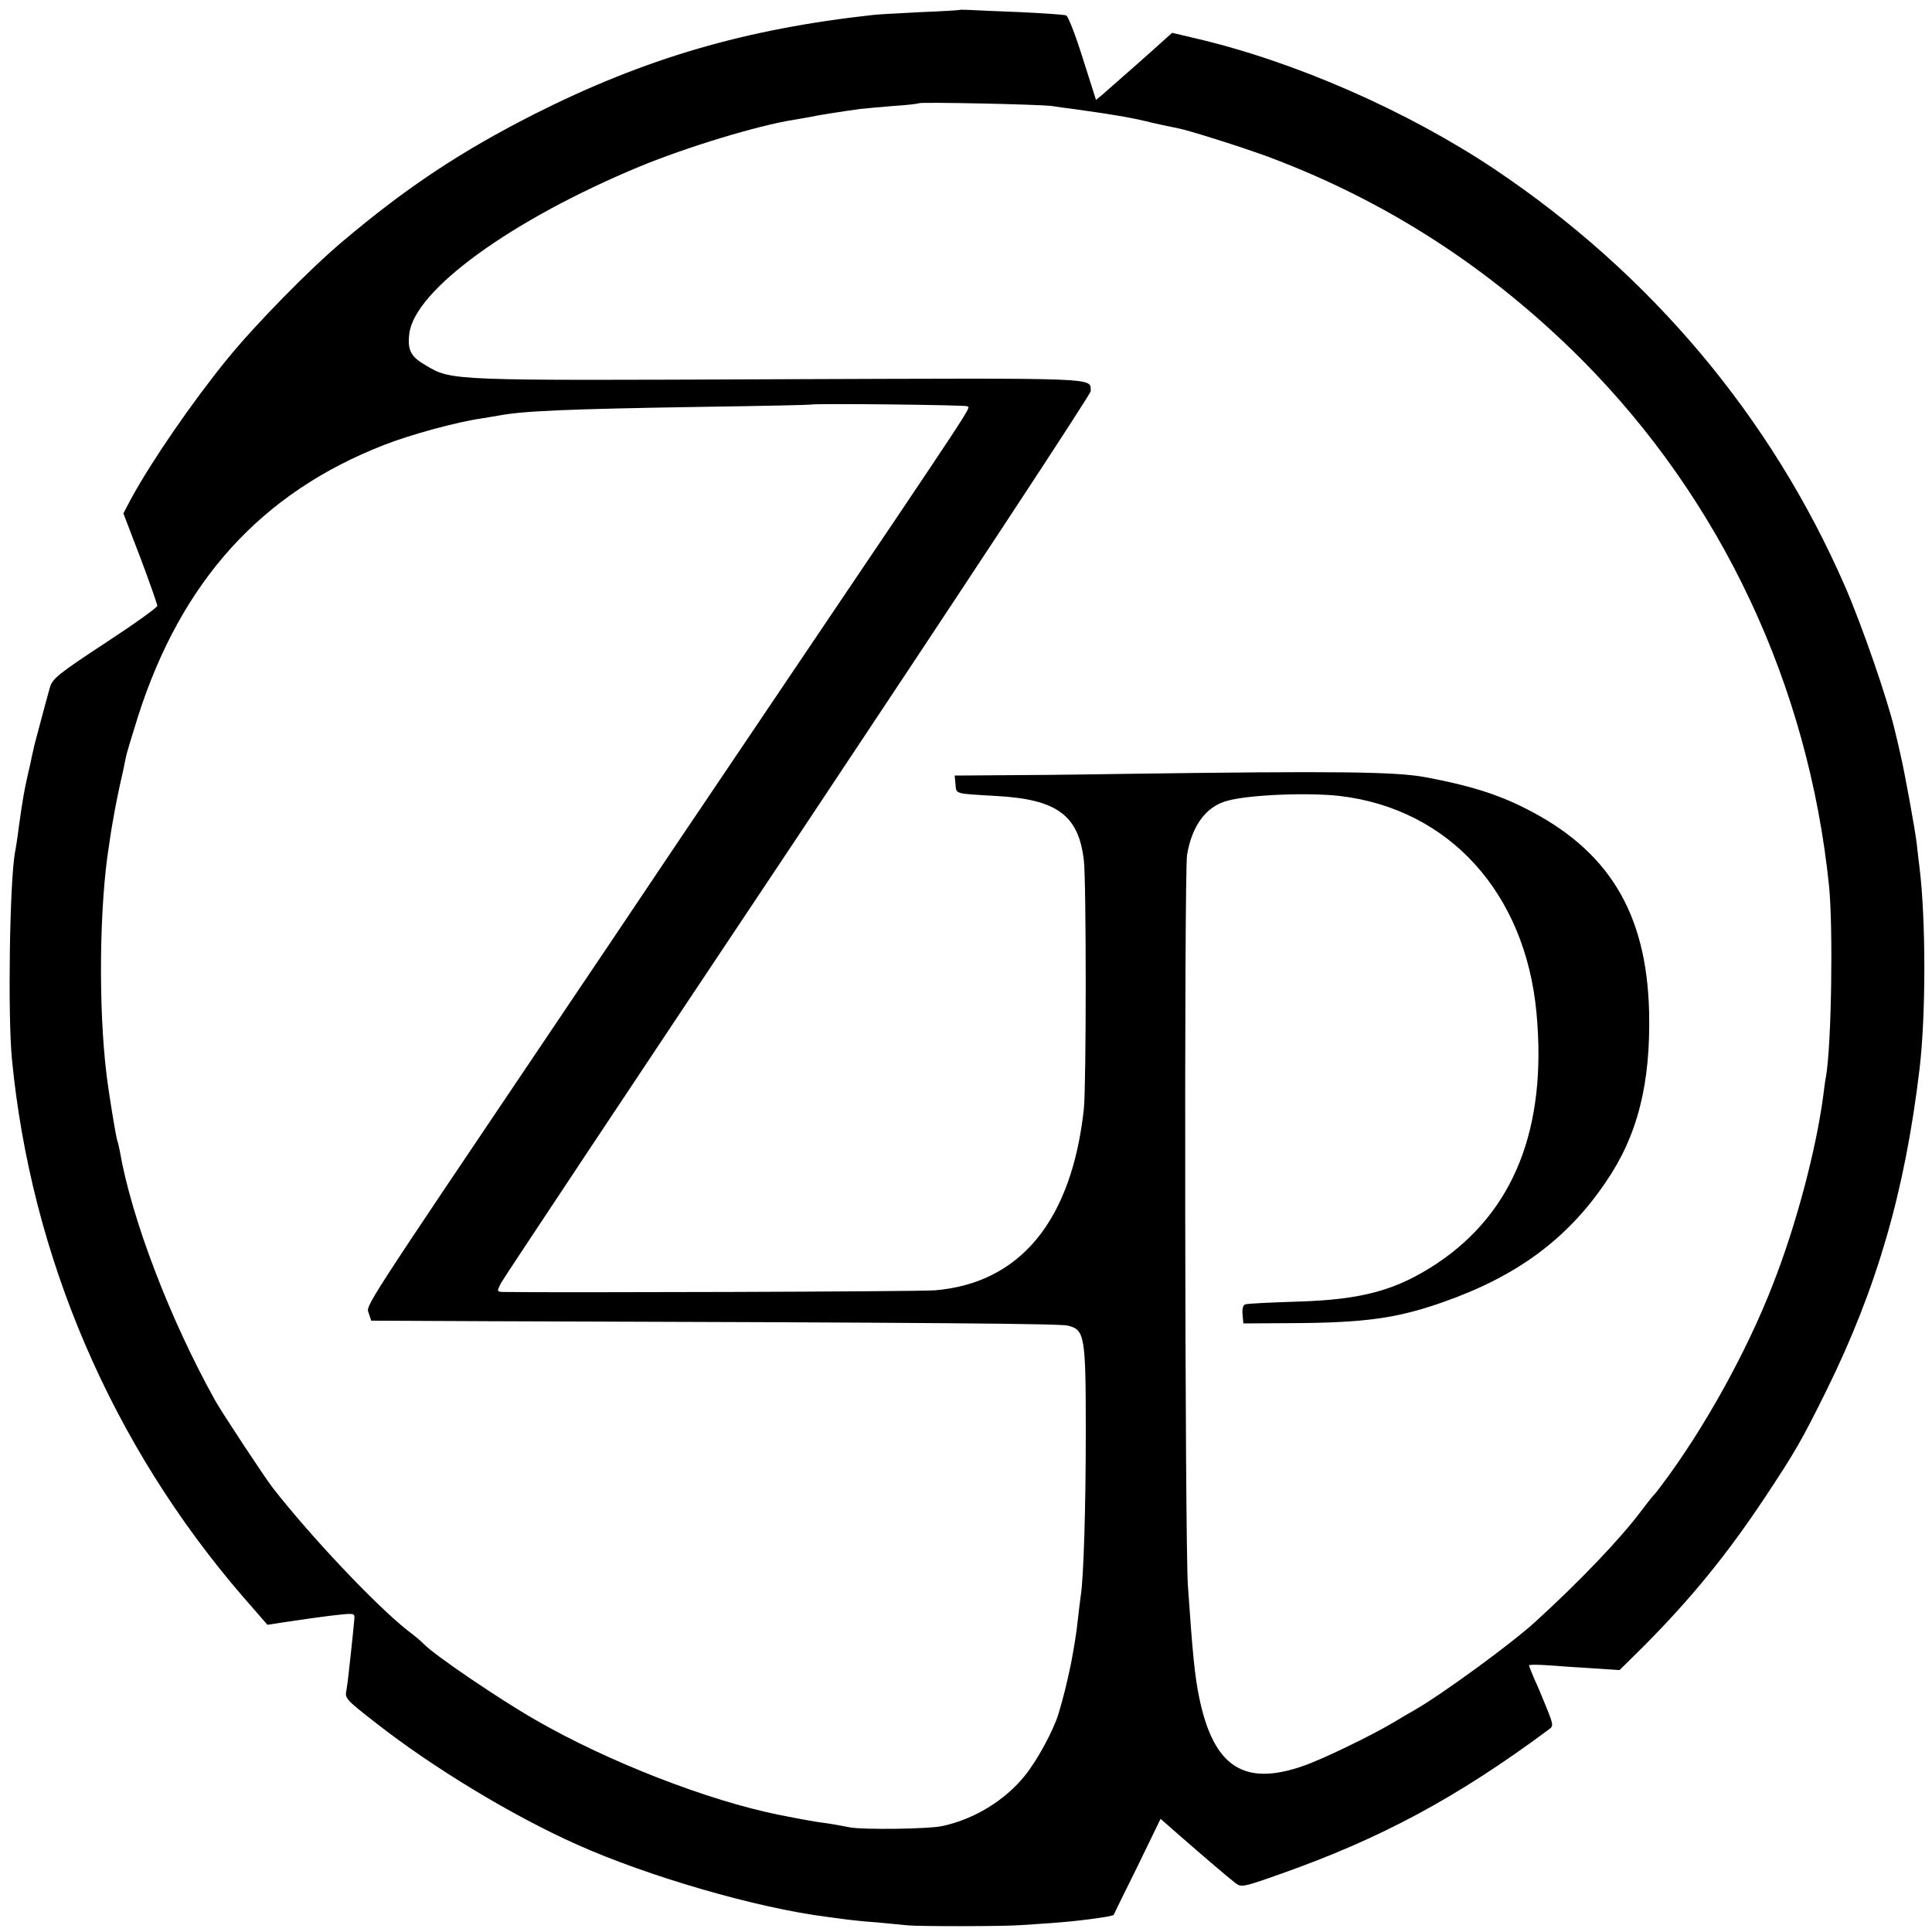
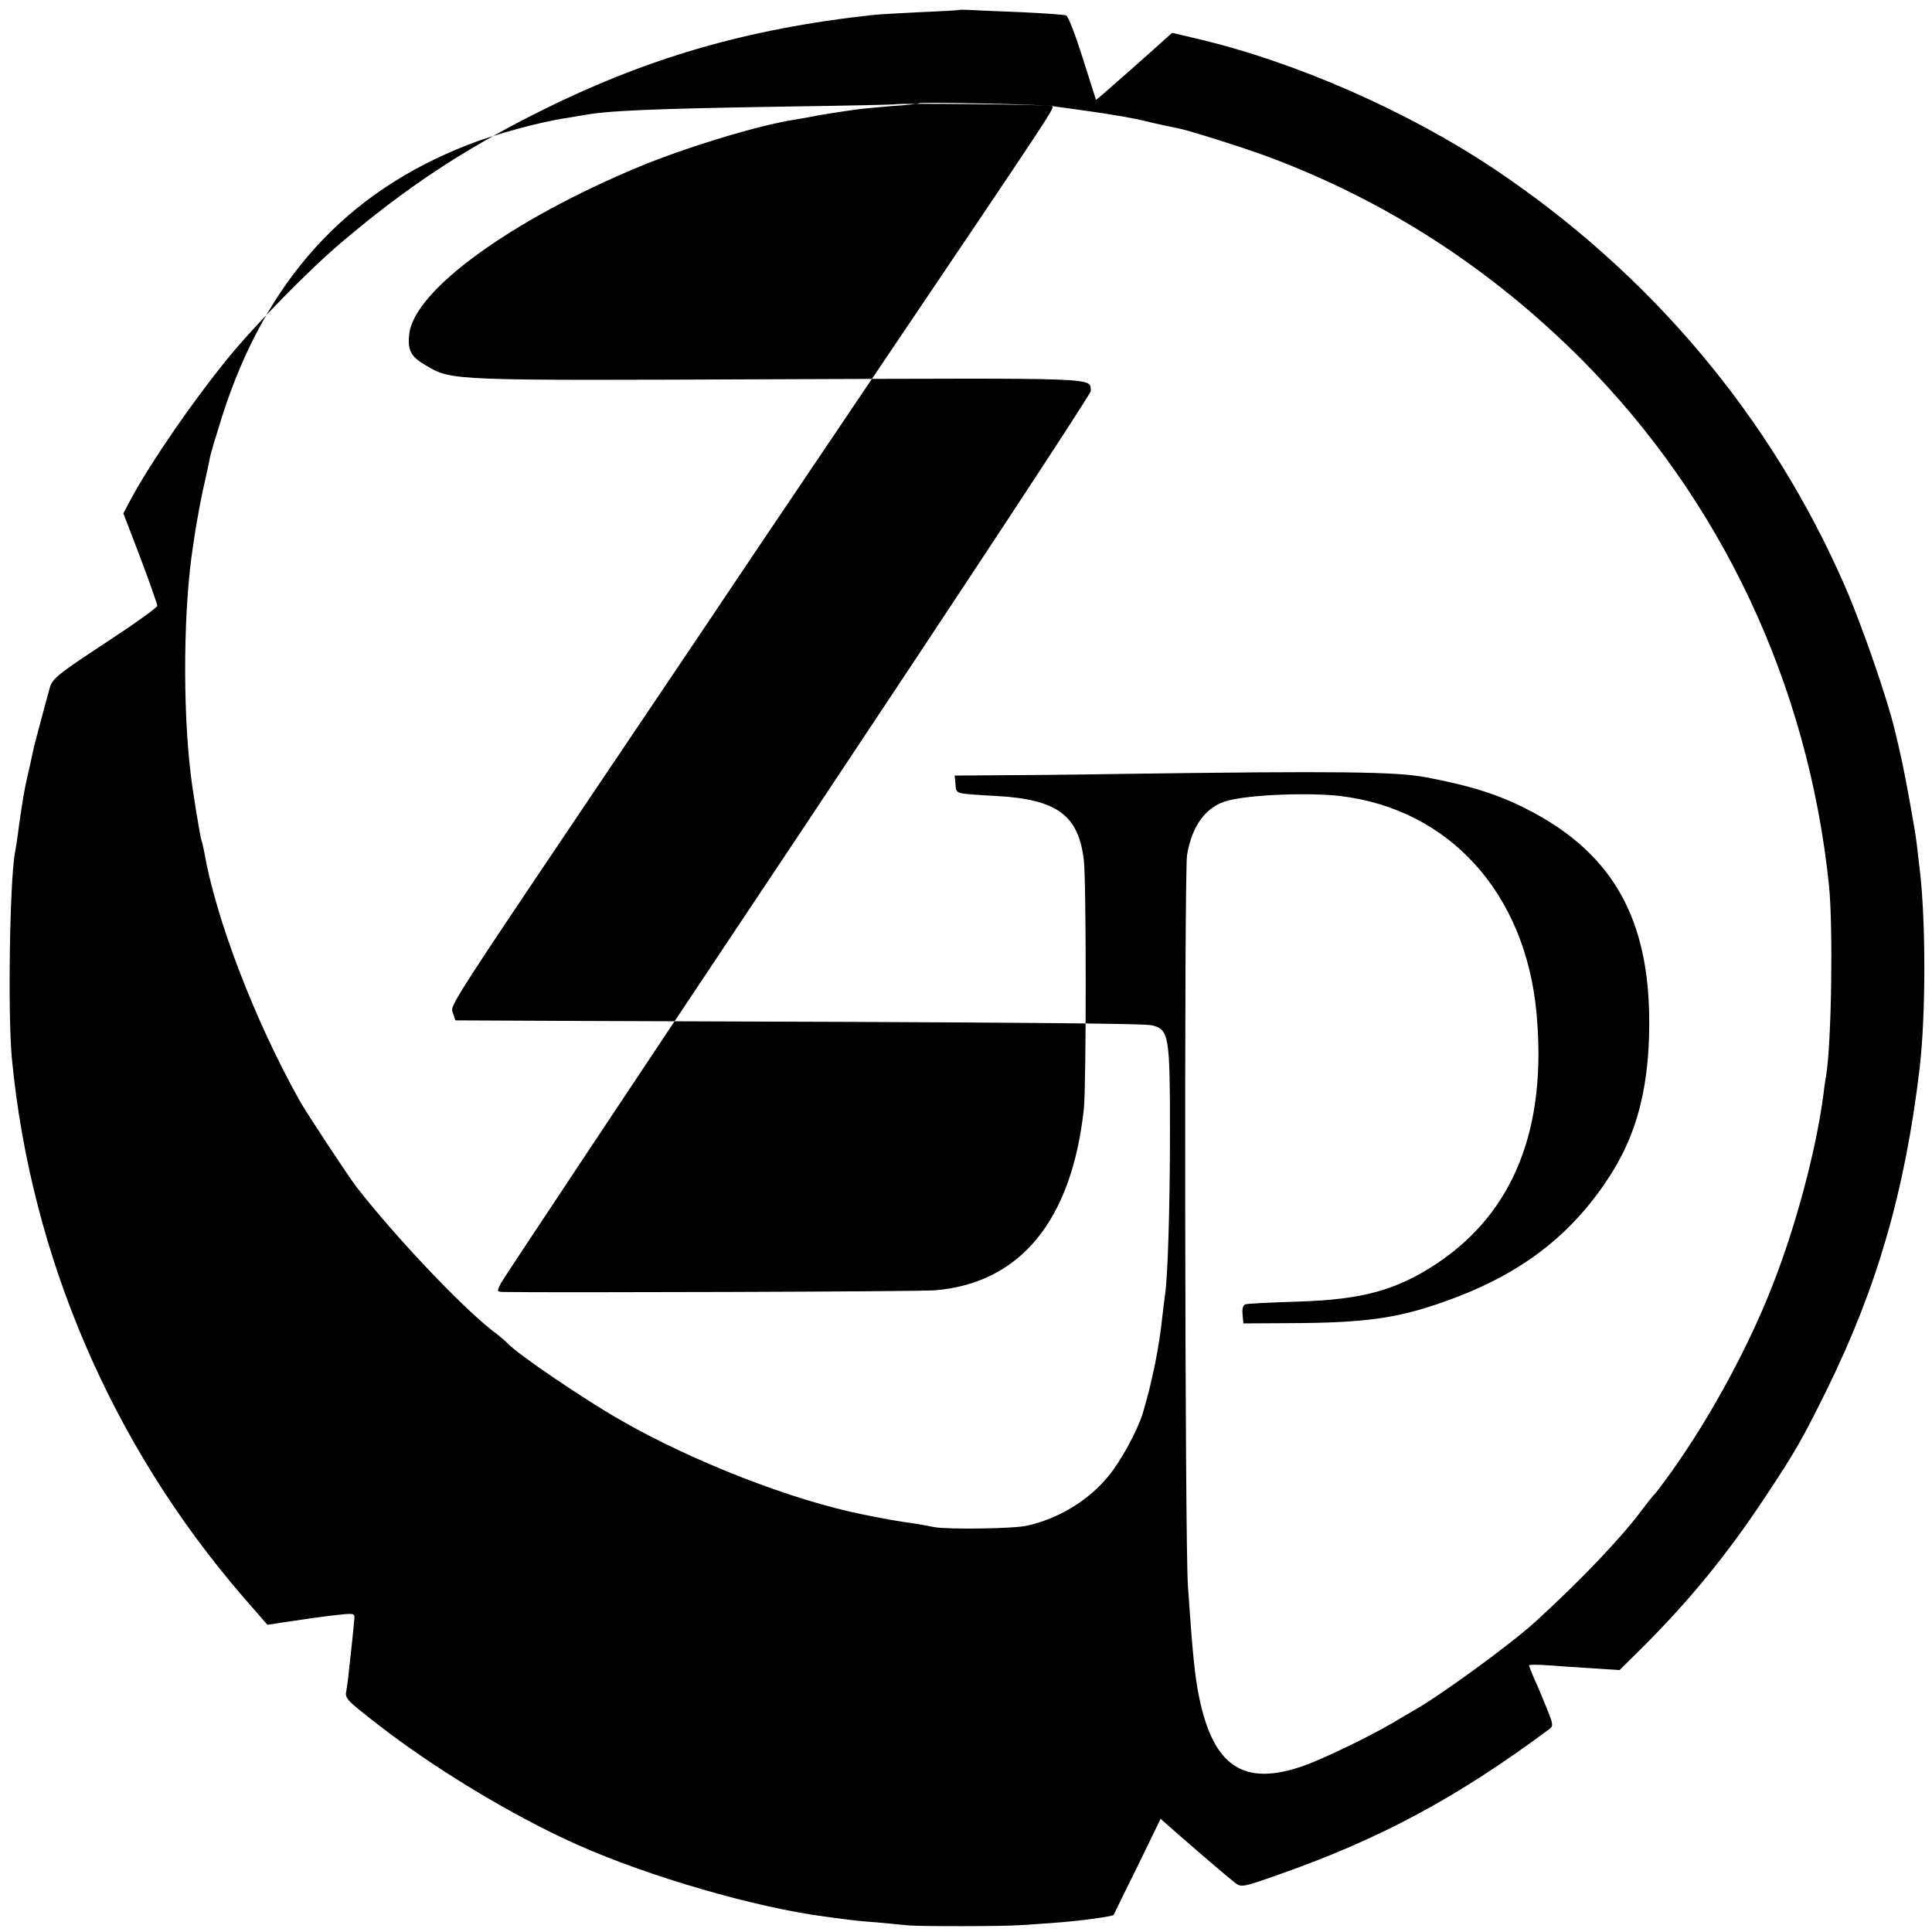
<svg xmlns="http://www.w3.org/2000/svg" version="1.0" width="700pt" height="700pt" viewBox="0 0 700 700" preserveAspectRatio="xMidYMid meet">
  <g transform="translate(0,700) scale(0.1,-0.1)" fill="#000000" stroke="none">
-     <path d="M3477 6964 c-1 -1 -65 -5 -142 -8 -77 -4 -153 -8 -170 -10 -466 -51 -830 -158 -1230 -360 -266 -135 -462 -265 -694 -461 -120 -101 -314 -299 -417 -425 -127 -156 -275 -371 -349 -507 l-28 -53 62 -162 c34 -90 61 -168 61 -173 0 -6 -85 -67 -189 -135 -169 -111 -191 -129 -200 -160 -15 -53 -52 -193 -57 -212 -2 -10 -6 -28 -9 -40 -2 -13 -9 -43 -15 -68 -13 -58 -18 -89 -31 -180 -5 -41 -12 -86 -15 -100 -19 -111 -26 -583 -11 -745 69 -718 362 -1400 838 -1951 l88 -101 58 9 c103 15 122 18 171 24 87 10 87 10 86 -11 -1 -11 -4 -43 -7 -71 -3 -28 -8 -77 -12 -110 -3 -32 -8 -68 -10 -79 -6 -28 -2 -33 110 -120 206 -161 492 -334 725 -438 259 -116 652 -230 905 -262 28 -4 61 -8 75 -10 14 -2 61 -7 105 -10 44 -4 96 -9 115 -11 43 -4 348 -4 410 1 25 1 83 6 130 9 81 6 201 22 205 28 1 2 39 81 86 175 l84 173 66 -58 c94 -82 176 -152 203 -173 23 -18 26 -18 162 30 366 129 642 277 976 525 17 12 16 17 -8 77 -14 35 -34 83 -45 106 -10 24 -19 46 -19 49 0 3 33 3 73 0 39 -3 113 -8 164 -11 l91 -6 89 88 c171 172 302 333 438 538 110 166 133 206 224 390 182 370 283 718 336 1163 23 195 23 538 0 727 -2 17 -7 55 -10 85 -5 49 -46 271 -59 325 -2 11 -12 52 -21 90 -27 114 -119 380 -180 520 -267 613 -703 1132 -1270 1512 -314 210 -721 389 -1079 473 l-89 21 -26 -23 c-41 -38 -204 -181 -228 -202 l-22 -18 -48 151 c-26 83 -53 153 -60 155 -7 3 -81 8 -165 12 -84 3 -168 7 -186 8 -18 1 -34 1 -35 0z m333 -348 c19 -3 55 -8 80 -11 69 -10 113 -16 135 -20 71 -11 106 -19 155 -31 30 -7 69 -15 85 -18 42 -8 235 -69 330 -104 430 -161 805 -404 1134 -733 508 -510 823 -1180 898 -1909 15 -152 9 -573 -11 -690 -3 -14 -7 -45 -10 -70 -26 -196 -98 -469 -183 -685 -94 -242 -247 -518 -398 -720 -16 -22 -32 -42 -36 -45 -3 -3 -22 -27 -43 -55 -75 -100 -221 -253 -381 -399 -88 -81 -342 -266 -440 -322 -11 -6 -45 -26 -75 -44 -84 -50 -260 -135 -330 -159 -214 -74 -323 -2 -375 248 -16 78 -24 157 -41 406 -11 152 -14 2587 -3 2648 18 107 70 176 147 196 81 22 294 30 407 17 396 -47 672 -352 712 -786 39 -418 -82 -722 -361 -908 -147 -97 -270 -131 -506 -138 -96 -3 -181 -7 -188 -10 -8 -2 -12 -16 -10 -36 l3 -33 170 1 c267 1 386 17 553 76 266 93 450 228 590 435 116 169 163 358 157 618 -9 359 -148 586 -450 737 -101 51 -204 83 -360 112 -108 20 -313 23 -1100 12 -181 -3 -392 -5 -468 -5 l-138 -1 3 -32 c3 -36 -4 -33 148 -42 219 -12 298 -69 317 -233 9 -74 9 -818 0 -901 -44 -404 -230 -631 -539 -657 -54 -5 -1408 -9 -1566 -6 -22 1 -22 2 -7 32 9 17 494 747 1078 1622 583 876 1060 1600 1059 1610 -3 50 54 47 -1126 43 -1198 -5 -1188 -6 -1283 50 -55 32 -67 55 -60 115 19 158 369 412 833 605 172 71 428 149 560 170 20 3 46 8 58 10 20 5 115 20 181 29 17 2 71 7 120 11 50 3 92 8 94 10 6 5 437 -4 481 -10z m-305 -1088 c10 -10 50 50 -674 -1023 -67 -99 -237 -352 -379 -562 -141 -211 -338 -503 -437 -650 -710 -1054 -689 -1022 -679 -1051 l9 -27 430 -2 c1651 -5 2068 -9 2094 -16 61 -15 65 -36 65 -382 0 -283 -8 -532 -18 -595 -2 -14 -7 -54 -11 -90 -3 -36 -15 -108 -25 -160 -17 -79 -25 -112 -45 -180 -19 -61 -77 -169 -123 -225 -72 -89 -182 -156 -297 -181 -49 -11 -286 -14 -335 -5 -25 5 -63 12 -85 15 -35 4 -100 16 -170 30 -260 52 -622 193 -884 344 -133 76 -371 238 -406 276 -5 6 -32 29 -60 50 -116 92 -352 342 -488 517 -30 39 -183 271 -207 314 -165 296 -304 661 -346 905 -3 14 -6 30 -9 37 -5 14 -32 179 -39 240 -30 244 -26 614 9 830 3 18 7 50 11 71 3 20 14 80 25 132 12 52 23 104 25 116 2 12 22 78 44 148 157 491 447 811 892 984 97 38 263 83 353 96 23 4 50 8 60 10 89 17 242 24 745 32 212 3 386 7 387 8 6 5 563 -1 568 -6z" />
+     <path d="M3477 6964 c-1 -1 -65 -5 -142 -8 -77 -4 -153 -8 -170 -10 -466 -51 -830 -158 -1230 -360 -266 -135 -462 -265 -694 -461 -120 -101 -314 -299 -417 -425 -127 -156 -275 -371 -349 -507 l-28 -53 62 -162 c34 -90 61 -168 61 -173 0 -6 -85 -67 -189 -135 -169 -111 -191 -129 -200 -160 -15 -53 -52 -193 -57 -212 -2 -10 -6 -28 -9 -40 -2 -13 -9 -43 -15 -68 -13 -58 -18 -89 -31 -180 -5 -41 -12 -86 -15 -100 -19 -111 -26 -583 -11 -745 69 -718 362 -1400 838 -1951 l88 -101 58 9 c103 15 122 18 171 24 87 10 87 10 86 -11 -1 -11 -4 -43 -7 -71 -3 -28 -8 -77 -12 -110 -3 -32 -8 -68 -10 -79 -6 -28 -2 -33 110 -120 206 -161 492 -334 725 -438 259 -116 652 -230 905 -262 28 -4 61 -8 75 -10 14 -2 61 -7 105 -10 44 -4 96 -9 115 -11 43 -4 348 -4 410 1 25 1 83 6 130 9 81 6 201 22 205 28 1 2 39 81 86 175 l84 173 66 -58 c94 -82 176 -152 203 -173 23 -18 26 -18 162 30 366 129 642 277 976 525 17 12 16 17 -8 77 -14 35 -34 83 -45 106 -10 24 -19 46 -19 49 0 3 33 3 73 0 39 -3 113 -8 164 -11 l91 -6 89 88 c171 172 302 333 438 538 110 166 133 206 224 390 182 370 283 718 336 1163 23 195 23 538 0 727 -2 17 -7 55 -10 85 -5 49 -46 271 -59 325 -2 11 -12 52 -21 90 -27 114 -119 380 -180 520 -267 613 -703 1132 -1270 1512 -314 210 -721 389 -1079 473 l-89 21 -26 -23 c-41 -38 -204 -181 -228 -202 l-22 -18 -48 151 c-26 83 -53 153 -60 155 -7 3 -81 8 -165 12 -84 3 -168 7 -186 8 -18 1 -34 1 -35 0z m333 -348 c19 -3 55 -8 80 -11 69 -10 113 -16 135 -20 71 -11 106 -19 155 -31 30 -7 69 -15 85 -18 42 -8 235 -69 330 -104 430 -161 805 -404 1134 -733 508 -510 823 -1180 898 -1909 15 -152 9 -573 -11 -690 -3 -14 -7 -45 -10 -70 -26 -196 -98 -469 -183 -685 -94 -242 -247 -518 -398 -720 -16 -22 -32 -42 -36 -45 -3 -3 -22 -27 -43 -55 -75 -100 -221 -253 -381 -399 -88 -81 -342 -266 -440 -322 -11 -6 -45 -26 -75 -44 -84 -50 -260 -135 -330 -159 -214 -74 -323 -2 -375 248 -16 78 -24 157 -41 406 -11 152 -14 2587 -3 2648 18 107 70 176 147 196 81 22 294 30 407 17 396 -47 672 -352 712 -786 39 -418 -82 -722 -361 -908 -147 -97 -270 -131 -506 -138 -96 -3 -181 -7 -188 -10 -8 -2 -12 -16 -10 -36 l3 -33 170 1 c267 1 386 17 553 76 266 93 450 228 590 435 116 169 163 358 157 618 -9 359 -148 586 -450 737 -101 51 -204 83 -360 112 -108 20 -313 23 -1100 12 -181 -3 -392 -5 -468 -5 l-138 -1 3 -32 c3 -36 -4 -33 148 -42 219 -12 298 -69 317 -233 9 -74 9 -818 0 -901 -44 -404 -230 -631 -539 -657 -54 -5 -1408 -9 -1566 -6 -22 1 -22 2 -7 32 9 17 494 747 1078 1622 583 876 1060 1600 1059 1610 -3 50 54 47 -1126 43 -1198 -5 -1188 -6 -1283 50 -55 32 -67 55 -60 115 19 158 369 412 833 605 172 71 428 149 560 170 20 3 46 8 58 10 20 5 115 20 181 29 17 2 71 7 120 11 50 3 92 8 94 10 6 5 437 -4 481 -10z c10 -10 50 50 -674 -1023 -67 -99 -237 -352 -379 -562 -141 -211 -338 -503 -437 -650 -710 -1054 -689 -1022 -679 -1051 l9 -27 430 -2 c1651 -5 2068 -9 2094 -16 61 -15 65 -36 65 -382 0 -283 -8 -532 -18 -595 -2 -14 -7 -54 -11 -90 -3 -36 -15 -108 -25 -160 -17 -79 -25 -112 -45 -180 -19 -61 -77 -169 -123 -225 -72 -89 -182 -156 -297 -181 -49 -11 -286 -14 -335 -5 -25 5 -63 12 -85 15 -35 4 -100 16 -170 30 -260 52 -622 193 -884 344 -133 76 -371 238 -406 276 -5 6 -32 29 -60 50 -116 92 -352 342 -488 517 -30 39 -183 271 -207 314 -165 296 -304 661 -346 905 -3 14 -6 30 -9 37 -5 14 -32 179 -39 240 -30 244 -26 614 9 830 3 18 7 50 11 71 3 20 14 80 25 132 12 52 23 104 25 116 2 12 22 78 44 148 157 491 447 811 892 984 97 38 263 83 353 96 23 4 50 8 60 10 89 17 242 24 745 32 212 3 386 7 387 8 6 5 563 -1 568 -6z" />
  </g>
</svg>